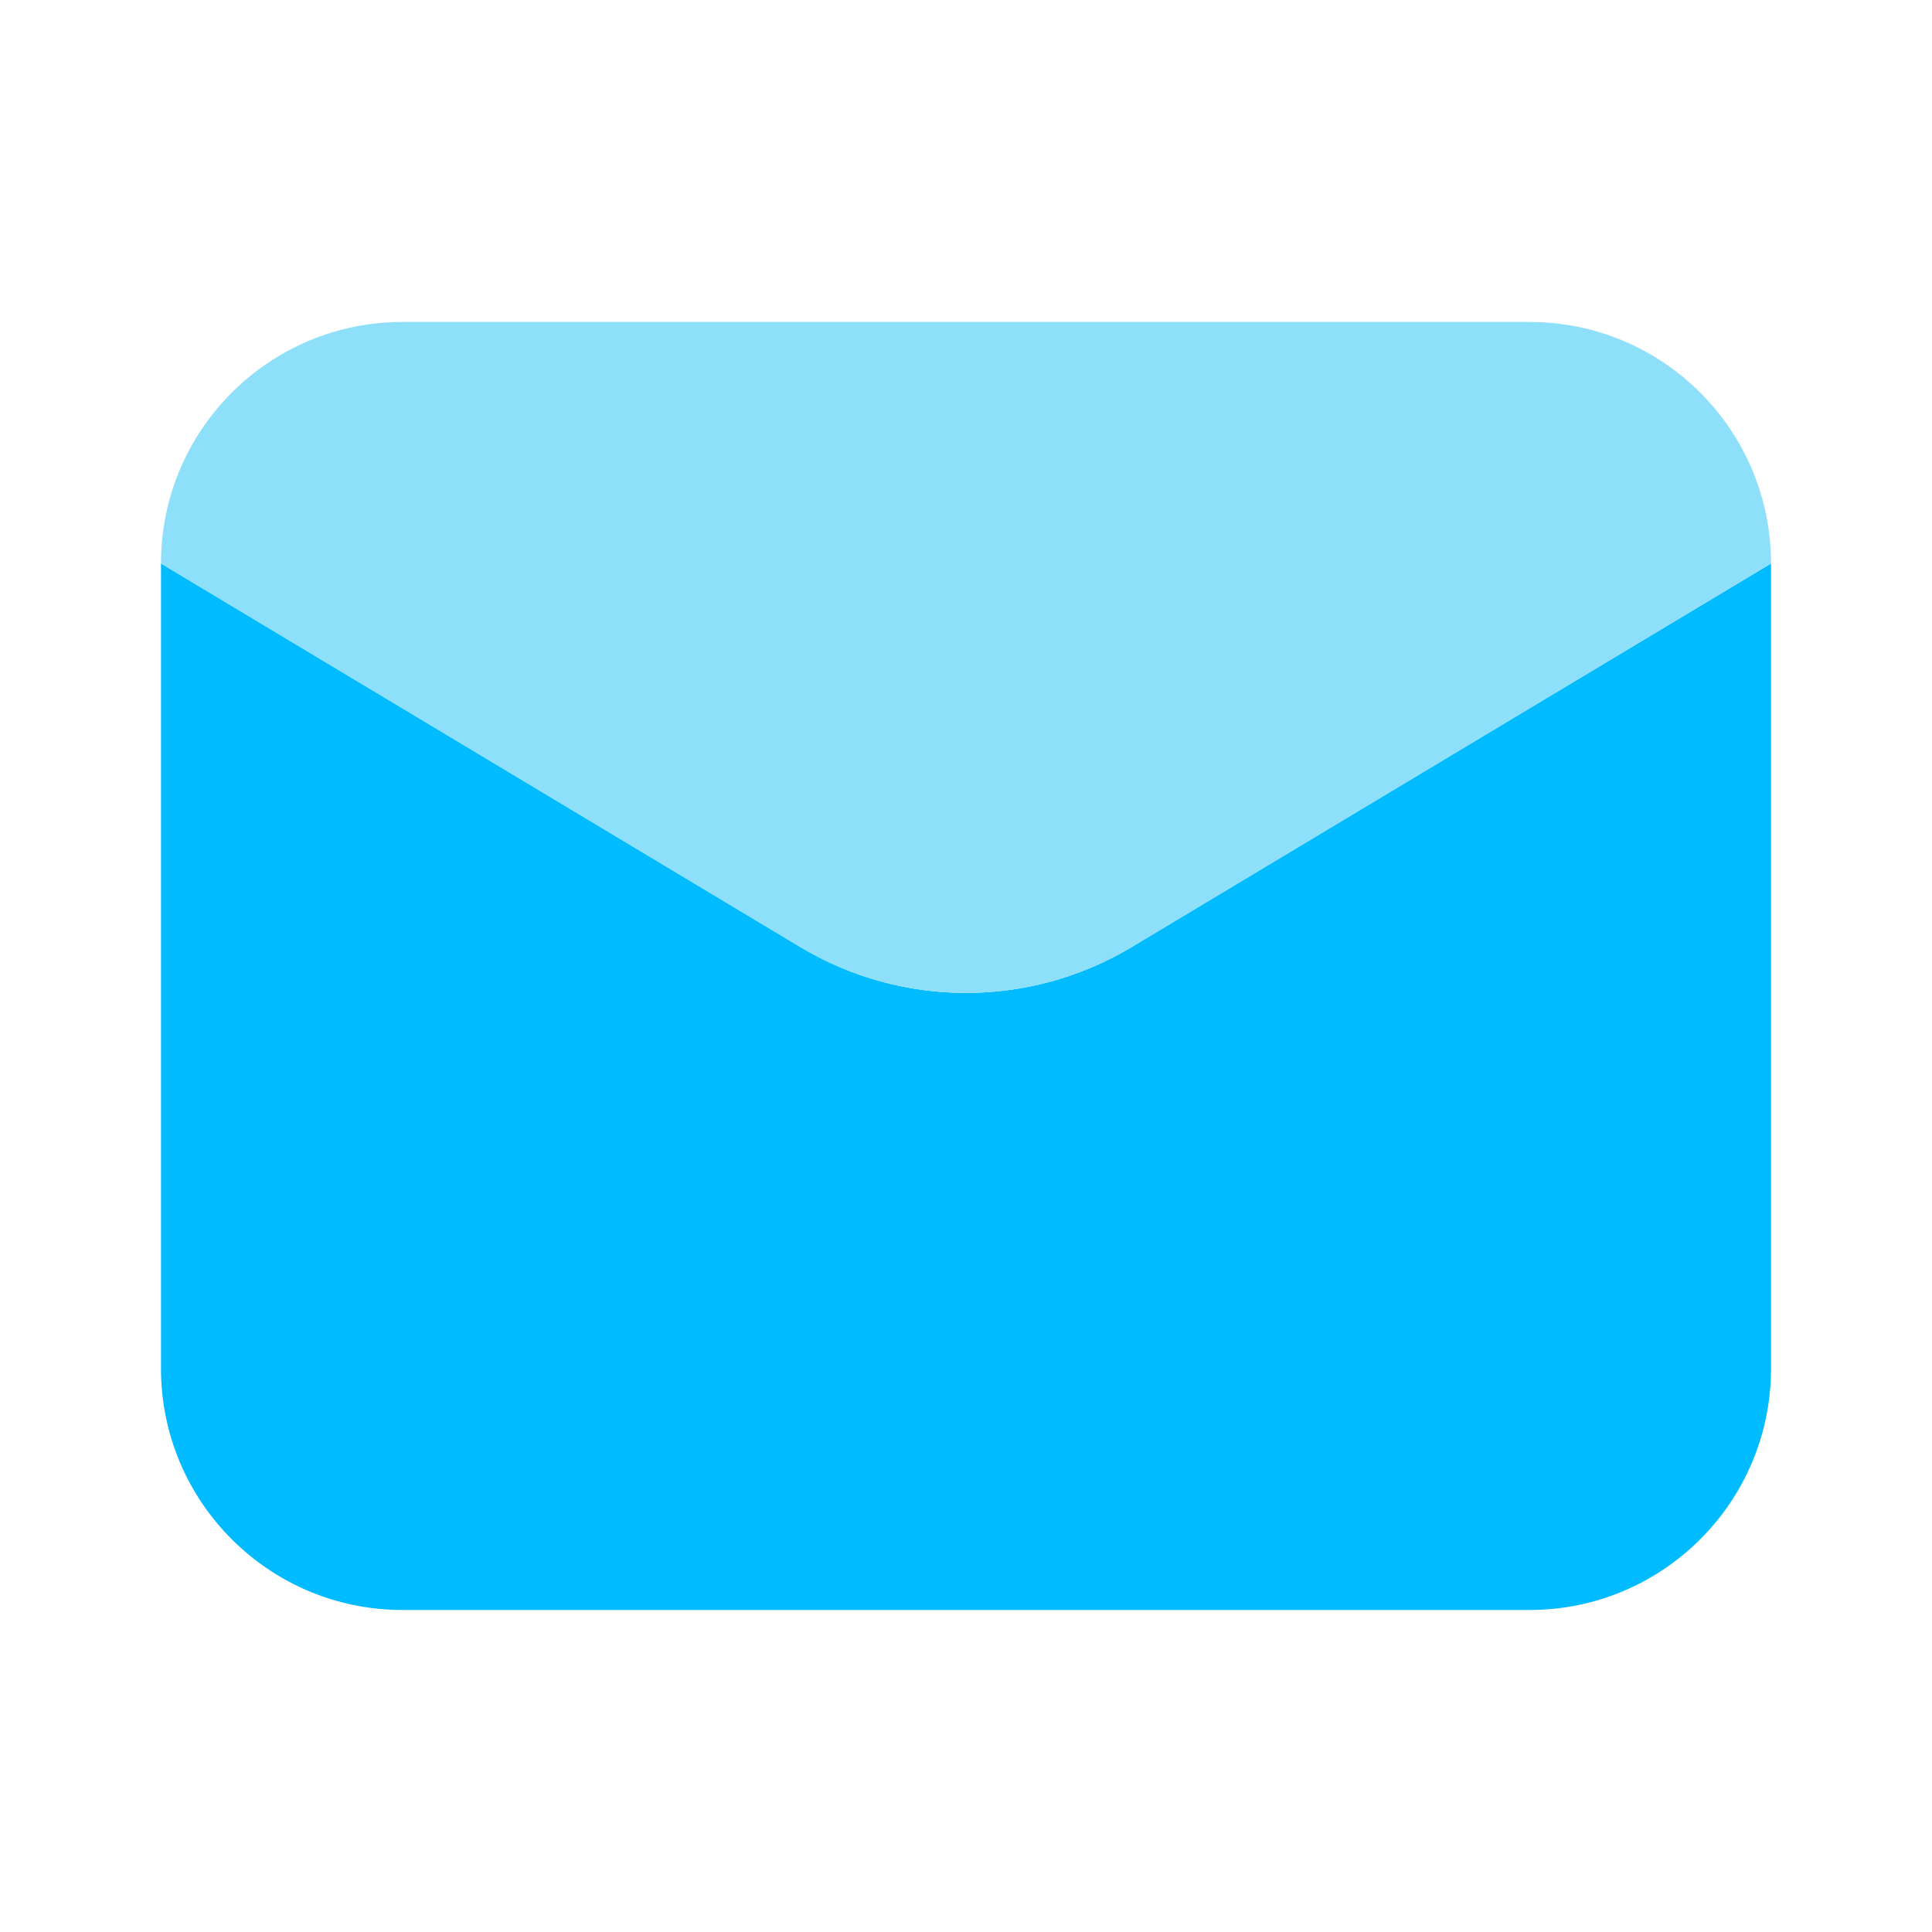
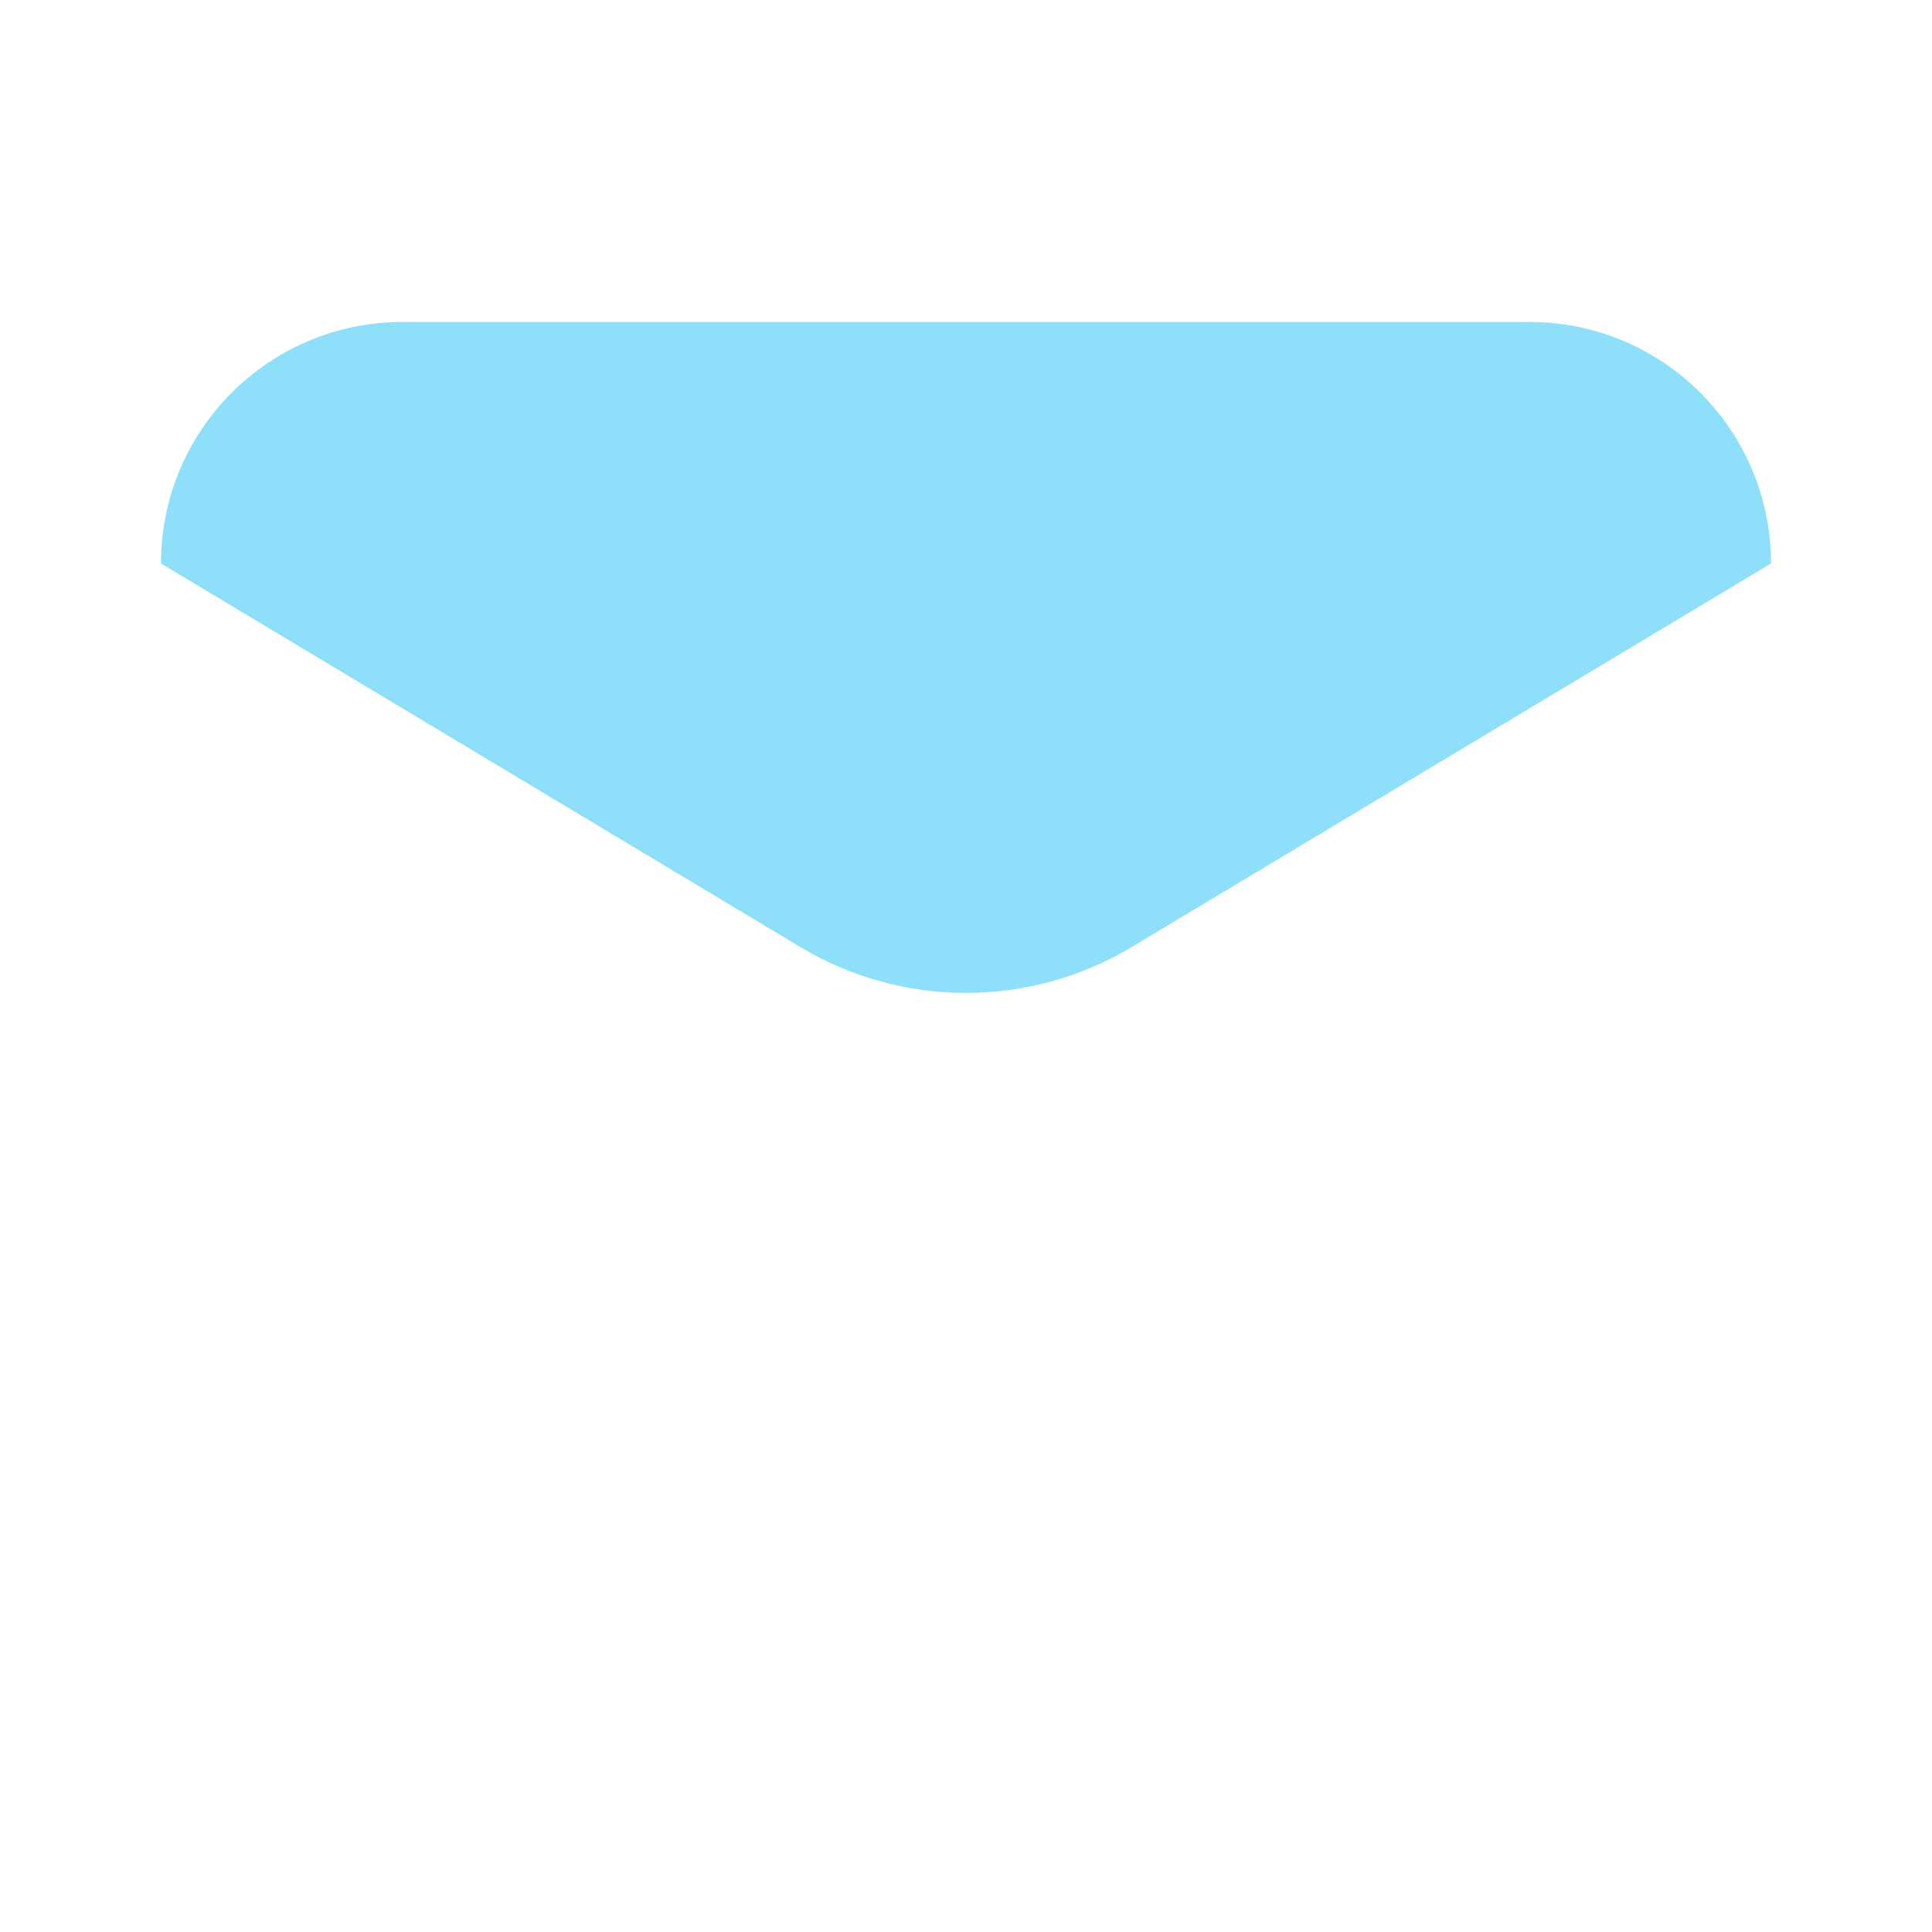
<svg xmlns="http://www.w3.org/2000/svg" width="40" height="40" viewBox="0 0 40 40" fill="none">
-   <path d="M23.43 19.608C21.318 20.874 18.682 20.874 16.57 19.608L3.333 11.666V28.333C3.333 31.094 5.572 33.333 8.333 33.333H31.667C34.428 33.333 36.667 31.094 36.667 28.333V11.666L23.43 19.608Z" fill="#00BBFF" />
  <path d="M16.57 19.608L3.333 11.666C3.333 8.904 5.572 6.666 8.333 6.666H31.667C34.428 6.666 36.667 8.904 36.667 11.666L23.43 19.608C21.318 20.874 18.682 20.874 16.57 19.608Z" fill="#8EDFF9" />
</svg>